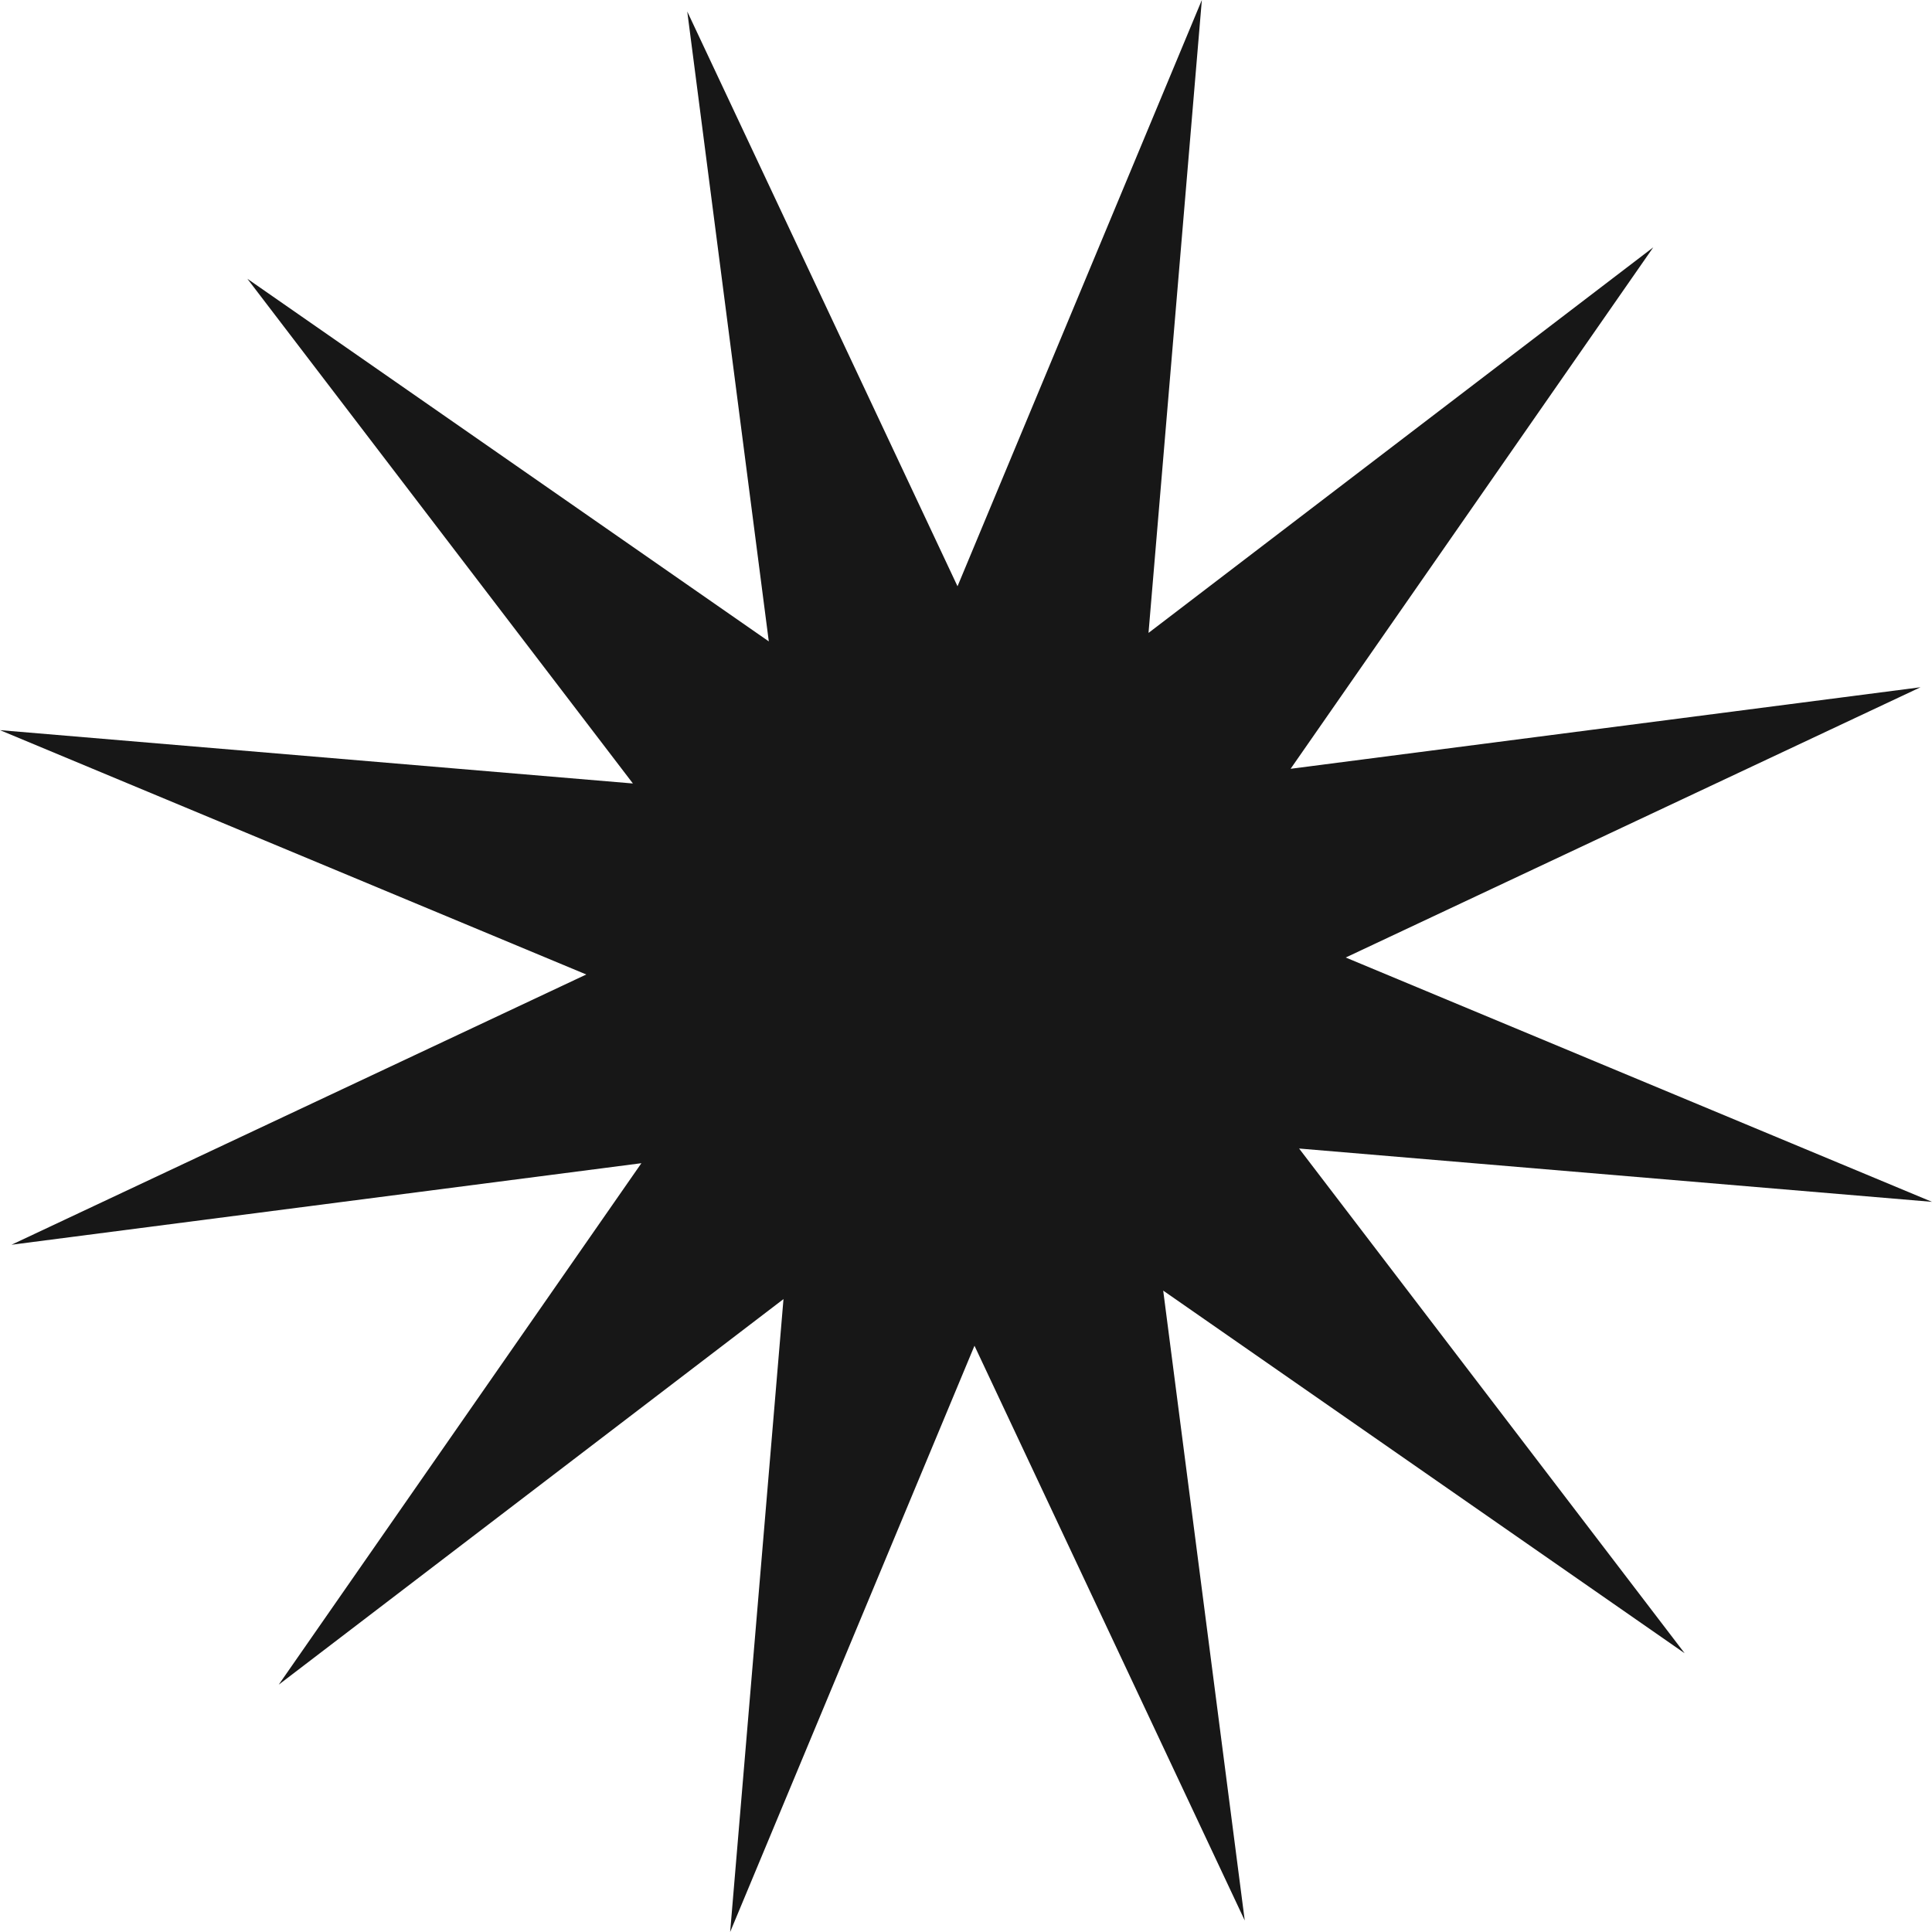
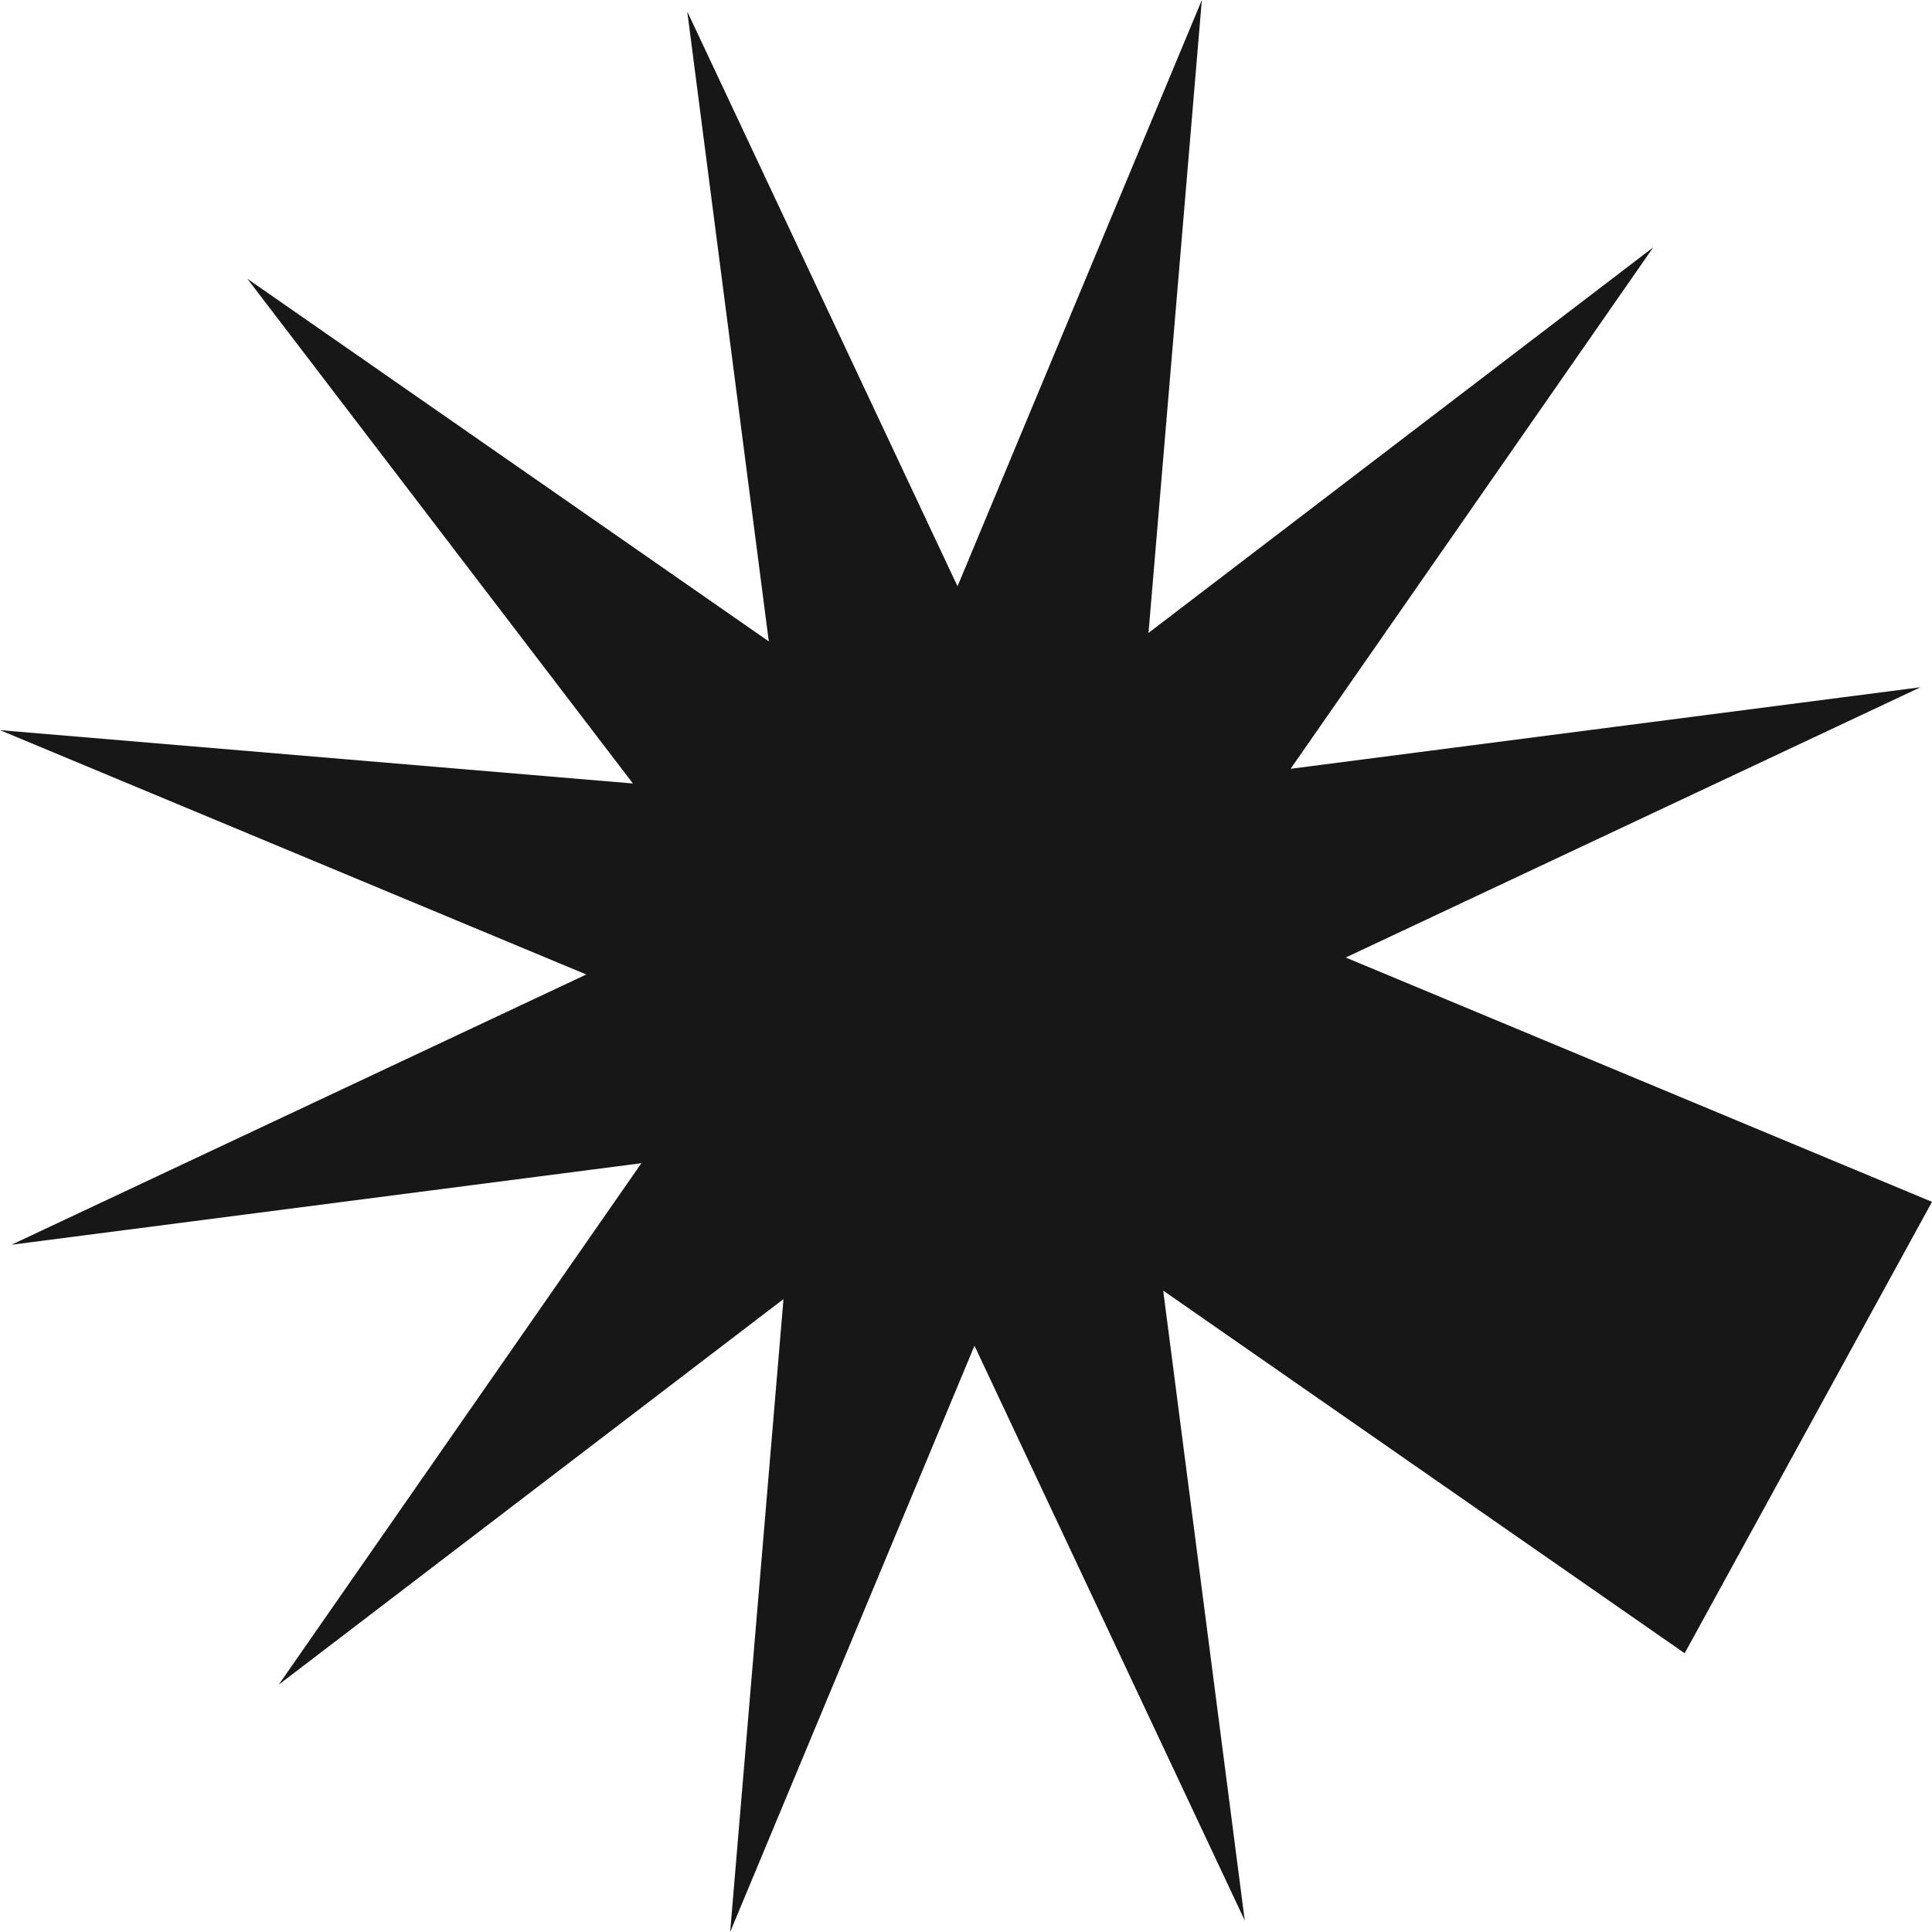
<svg xmlns="http://www.w3.org/2000/svg" width="3344" height="3344" viewBox="0 0 3344 3344" fill="none">
-   <path d="M1189.53 19.892L1657.32 1014.76L2080.22 -0.001L1987.91 1095.47L2861.53 428.116L2233.85 1330.66L3324.11 1189.53L2329.24 1657.32L3344 2080.22L2248.53 1987.91L2915.88 2861.53L2013.33 2233.85L2154.47 3324.1L1686.68 2329.24L1263.78 3344L1356.09 2248.53L482.468 2915.88L1110.15 2013.33L19.894 2154.47L1014.76 1686.68L-5.81722e-05 1263.77L1095.47 1356.09L428.117 482.466L1330.67 1110.15L1189.53 19.892Z" fill="#171717" />
+   <path d="M1189.53 19.892L1657.32 1014.76L2080.22 -0.001L1987.91 1095.47L2861.53 428.116L2233.85 1330.66L3324.11 1189.53L2329.24 1657.32L3344 2080.22L2915.88 2861.53L2013.33 2233.85L2154.47 3324.1L1686.68 2329.24L1263.78 3344L1356.09 2248.53L482.468 2915.88L1110.15 2013.33L19.894 2154.47L1014.76 1686.68L-5.81722e-05 1263.77L1095.47 1356.09L428.117 482.466L1330.67 1110.15L1189.53 19.892Z" fill="#171717" />
</svg>